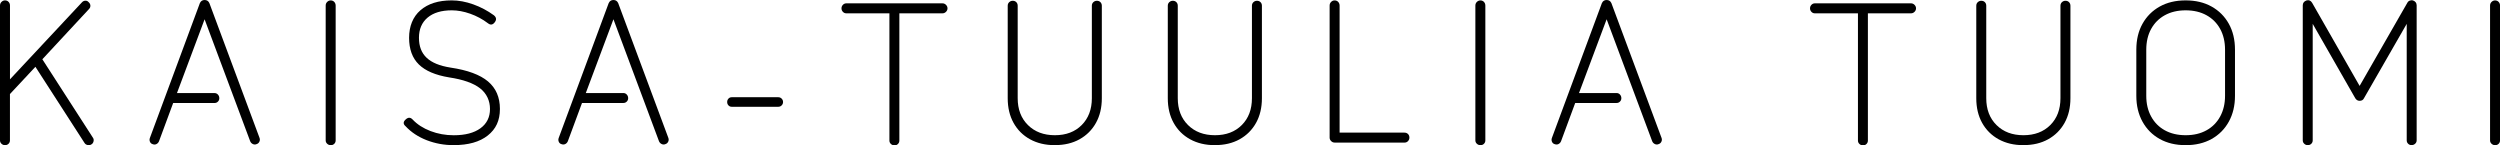
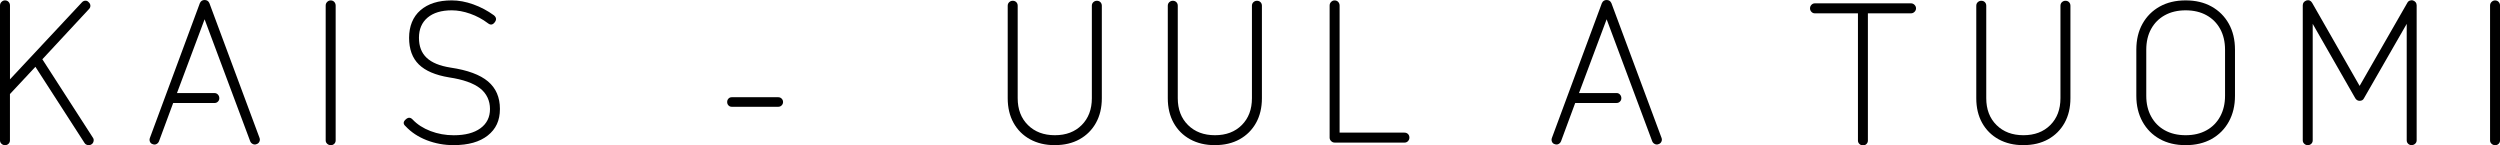
<svg xmlns="http://www.w3.org/2000/svg" id="Layer_2" viewBox="0 0 716.65 41.67">
  <g id="Layer_1-2">
    <path d="M1.43,41.61c-.38,0-.71-.13-1-.4s-.43-.59-.43-.97V1.6c0-.42.14-.77.43-1.05S1.04.11,1.43.11c.42,0,.76.14,1.03.43s.4.64.4,1.05v21.15L23.48.68c.27-.3.59-.46.97-.48.38-.02.7.12.97.43.3.27.47.59.49.97.02.38-.12.72-.43,1.03l-13.34,14.36,14.48,22.46c.23.3.29.66.2,1.05-.09.4-.29.69-.6.88-.34.23-.71.29-1.11.2-.4-.1-.69-.29-.88-.6l-14.08-21.83-7.3,7.81v13.28c0,.38-.13.7-.4.97s-.61.4-1.03.4Z" />
    <path d="M43.78,41.33c-.38-.11-.65-.35-.8-.71-.15-.36-.15-.73,0-1.11L57.29.91c.27-.61.72-.91,1.37-.91s1.1.3,1.37.91l14.36,38.59c.15.38.14.75-.03,1.11-.17.36-.45.6-.83.71-.34.15-.69.14-1.05-.03s-.62-.45-.77-.83L58.65,5.53l-7.92,21.15h10.77c.38,0,.7.14.97.43.27.29.4.64.4,1.05,0,.38-.13.7-.4.97-.27.27-.59.4-.97.4h-11.86l-4.05,10.94c-.15.38-.4.66-.74.83-.34.17-.7.18-1.08.03Z" />
    <path d="M94.79,41.61c-.38,0-.71-.13-1-.4-.29-.27-.43-.59-.43-.97V1.6c0-.42.14-.77.43-1.05.28-.29.62-.43,1-.43.42,0,.76.14,1.03.43.26.29.4.64.4,1.05v38.65c0,.38-.13.7-.4.97-.27.27-.61.4-1.03.4Z" />
    <path d="M130.07,41.61c-2.74,0-5.32-.48-7.75-1.42-2.43-.95-4.45-2.28-6.04-3.99-.76-.65-.74-1.31.06-2,.68-.61,1.33-.59,1.94.06,1.33,1.41,3.04,2.51,5.13,3.31s4.31,1.2,6.67,1.2c3.27,0,5.81-.67,7.64-2s2.74-3.17,2.74-5.53-.95-4.45-2.85-5.93c-1.9-1.48-4.87-2.53-8.89-3.13-3.91-.65-6.8-1.88-8.66-3.71-1.86-1.82-2.79-4.37-2.79-7.64s1.08-6.01,3.25-7.89S125.66.11,129.5.11c1.97,0,4.03.38,6.16,1.14,2.13.76,4.1,1.81,5.93,3.14.72.61.8,1.27.23,2-.57.76-1.22.85-1.94.28-1.56-1.18-3.26-2.09-5.1-2.74-1.84-.65-3.6-.97-5.27-.97-2.96,0-5.27.69-6.93,2.08-1.65,1.39-2.48,3.32-2.48,5.79s.73,4.34,2.2,5.73c1.46,1.39,3.75,2.33,6.87,2.82,4.86.72,8.44,2.04,10.72,3.96,2.28,1.92,3.42,4.55,3.42,7.89s-1.16,5.77-3.48,7.61c-2.32,1.84-5.57,2.76-9.75,2.76Z" />
-     <path d="M160.97,41.33c-.38-.11-.65-.35-.8-.71-.15-.36-.15-.73,0-1.11L174.48.91c.27-.61.72-.91,1.37-.91s1.1.3,1.37.91l14.36,38.59c.15.38.14.75-.03,1.11-.17.36-.45.6-.83.71-.34.15-.69.14-1.05-.03s-.62-.45-.77-.83l-13.05-34.94-7.92,21.15h10.77c.38,0,.7.14.97.43.27.29.4.64.4,1.05,0,.38-.13.7-.4.97-.27.27-.59.4-.97.4h-11.86l-4.05,10.94c-.15.38-.4.66-.74.83-.34.17-.7.18-1.08.03Z" />
    <path d="M209.76,30.61c-.38,0-.69-.13-.94-.4-.25-.26-.37-.59-.37-.97s.12-.7.37-.97c.25-.27.56-.4.94-.4h13.34c.38,0,.7.13.97.4.27.27.4.59.4.97s-.13.7-.4.97c-.27.27-.59.4-.97.4h-13.34Z" />
-     <path d="M256.44,41.67c-.42,0-.77-.13-1.05-.4-.29-.27-.43-.59-.43-.97V3.82h-12.37c-.38,0-.7-.14-.97-.43-.27-.29-.4-.62-.4-1s.13-.71.4-1c.27-.28.59-.43.97-.43h27.59c.38,0,.71.14,1,.43.28.29.43.62.43,1s-.14.71-.43,1c-.29.29-.62.43-1,.43h-12.37v36.48c0,.38-.13.7-.4.97-.27.27-.59.4-.97.4Z" />
    <path d="M302.38,41.61c-2.7,0-5.06-.56-7.1-1.68s-3.61-2.69-4.73-4.7c-1.12-2.01-1.68-4.37-1.68-7.07V1.65c0-.42.14-.76.43-1.03.29-.26.62-.4,1-.4.42,0,.76.13,1.03.4.27.27.4.61.4,1.03v26.5c0,3.19.98,5.76,2.94,7.7,1.96,1.94,4.53,2.91,7.72,2.91s5.76-.97,7.69-2.91,2.91-4.5,2.91-7.7V1.65c0-.42.14-.76.43-1.03.29-.26.62-.4,1-.4.42,0,.76.13,1.03.4.26.27.4.61.4,1.03v26.5c0,2.7-.56,5.05-1.68,7.07-1.12,2.01-2.69,3.58-4.7,4.7s-4.37,1.68-7.07,1.68Z" />
    <path d="M348.27,41.61c-2.7,0-5.06-.56-7.1-1.68s-3.61-2.69-4.73-4.7c-1.12-2.01-1.68-4.37-1.68-7.07V1.65c0-.42.14-.76.43-1.03.29-.26.62-.4,1-.4.42,0,.76.13,1.03.4.27.27.4.61.4,1.03v26.5c0,3.19.98,5.76,2.94,7.7,1.96,1.94,4.53,2.91,7.72,2.91s5.76-.97,7.69-2.91c1.94-1.94,2.91-4.5,2.91-7.7V1.65c0-.42.14-.76.43-1.03.29-.26.62-.4,1-.4.42,0,.76.13,1.03.4.27.27.4.61.4,1.03v26.5c0,2.7-.56,5.05-1.68,7.07-1.12,2.01-2.69,3.58-4.7,4.7-2.01,1.12-4.37,1.68-7.07,1.68Z" />
    <path d="M382.58,40.87c-.38,0-.71-.14-1-.43-.29-.28-.43-.62-.43-1V1.6c0-.42.14-.77.43-1.05.28-.29.62-.43,1-.43.42,0,.76.14,1.03.43.26.29.4.64.4,1.05v36.42h18.58c.42,0,.76.13,1.03.4.27.27.4.61.4,1.03,0,.38-.13.71-.4,1-.27.29-.61.43-1.03.43h-20.01Z" />
-     <path d="M424.36,41.61c-.38,0-.71-.13-1-.4s-.43-.59-.43-.97V1.6c0-.42.14-.77.43-1.05s.62-.43,1-.43c.42,0,.76.14,1.03.43s.4.64.4,1.05v38.65c0,.38-.13.7-.4.97s-.61.4-1.03.4Z" />
    <path d="M445.68,41.33c-.38-.11-.65-.35-.8-.71-.15-.36-.15-.73,0-1.11L459.19.91c.27-.61.72-.91,1.37-.91s1.1.3,1.37.91l14.36,38.59c.15.38.14.75-.03,1.11-.17.36-.45.6-.83.71-.34.15-.69.14-1.05-.03-.36-.17-.62-.45-.77-.83l-13.05-34.94-7.92,21.15h10.77c.38,0,.7.14.97.43.27.29.4.64.4,1.05,0,.38-.13.7-.4.97-.27.27-.59.4-.97.4h-11.86l-4.05,10.94c-.15.38-.4.66-.74.83s-.7.18-1.08.03Z" />
    <path d="M534.08,41.67c-.42,0-.77-.13-1.05-.4-.29-.27-.43-.59-.43-.97V3.82h-12.37c-.38,0-.7-.14-.97-.43-.27-.29-.4-.62-.4-1s.13-.71.4-1c.27-.28.59-.43.97-.43h27.59c.38,0,.71.14,1,.43.28.29.43.62.43,1s-.14.71-.43,1c-.29.29-.62.43-1,.43h-12.37v36.48c0,.38-.13.7-.4.97-.27.27-.59.4-.97.4Z" />
    <path d="M580.03,41.61c-2.7,0-5.06-.56-7.1-1.68-2.03-1.12-3.61-2.69-4.73-4.7-1.12-2.01-1.68-4.37-1.68-7.07V1.65c0-.42.14-.76.43-1.03.29-.26.62-.4,1-.4.42,0,.76.13,1.03.4.27.27.4.61.4,1.03v26.5c0,3.19.98,5.76,2.94,7.7,1.96,1.94,4.53,2.91,7.72,2.91s5.76-.97,7.7-2.91c1.94-1.94,2.91-4.5,2.91-7.7V1.65c0-.42.14-.76.43-1.03.29-.26.62-.4,1-.4.42,0,.76.13,1.03.4.26.27.4.61.4,1.03v26.5c0,2.7-.56,5.05-1.68,7.07-1.12,2.01-2.69,3.58-4.7,4.7-2.01,1.12-4.37,1.68-7.07,1.68Z" />
    <path d="M626.54,41.61c-2.85,0-5.33-.59-7.44-1.77-2.11-1.18-3.75-2.83-4.93-4.96s-1.77-4.6-1.77-7.41v-13.22c0-2.85.59-5.33,1.77-7.44,1.18-2.11,2.82-3.75,4.93-4.93,2.11-1.18,4.59-1.77,7.44-1.77s5.33.59,7.44,1.77c2.11,1.18,3.75,2.82,4.93,4.93,1.18,2.11,1.77,4.59,1.77,7.44v13.22c0,2.81-.59,5.28-1.77,7.41s-2.82,3.78-4.93,4.96c-2.11,1.18-4.59,1.77-7.44,1.77ZM626.54,38.76c2.28,0,4.27-.46,5.96-1.4,1.69-.93,3-2.25,3.93-3.96.93-1.71,1.4-3.69,1.4-5.93v-13.22c0-2.28-.47-4.26-1.4-5.96-.93-1.69-2.24-3-3.93-3.93-1.69-.93-3.68-1.4-5.96-1.4s-4.27.47-5.96,1.4c-1.69.93-3,2.24-3.93,3.93-.93,1.69-1.4,3.68-1.4,5.96v13.22c0,2.24.46,4.22,1.4,5.93.93,1.71,2.24,3.03,3.93,3.96,1.69.93,3.68,1.4,5.96,1.4Z" />
    <path d="M661.54,41.61c-.38,0-.71-.13-1-.4s-.43-.59-.43-.97V1.54c0-.68.36-1.16,1.08-1.42.68-.19,1.21.04,1.6.68l13.62,23.83,13.68-23.83c.15-.3.39-.51.71-.63.32-.11.62-.13.88-.06.72.27,1.08.74,1.08,1.42v38.7c0,.38-.14.7-.43.97s-.64.4-1.05.4c-.38,0-.7-.13-.97-.4-.27-.27-.4-.59-.4-.97V6.84l-12.25,21.32c-.23.49-.65.74-1.25.74-.53,0-.95-.25-1.25-.74l-12.2-21.32v33.4c0,.38-.13.7-.4.97s-.61.4-1.03.4Z" />
    <path d="M715.23,41.61c-.38,0-.71-.13-1-.4s-.43-.59-.43-.97V1.6c0-.42.14-.77.43-1.05s.62-.43,1-.43c.42,0,.76.14,1.03.43s.4.64.4,1.05v38.65c0,.38-.13.7-.4.97s-.61.4-1.03.4Z" />
  </g>
</svg>